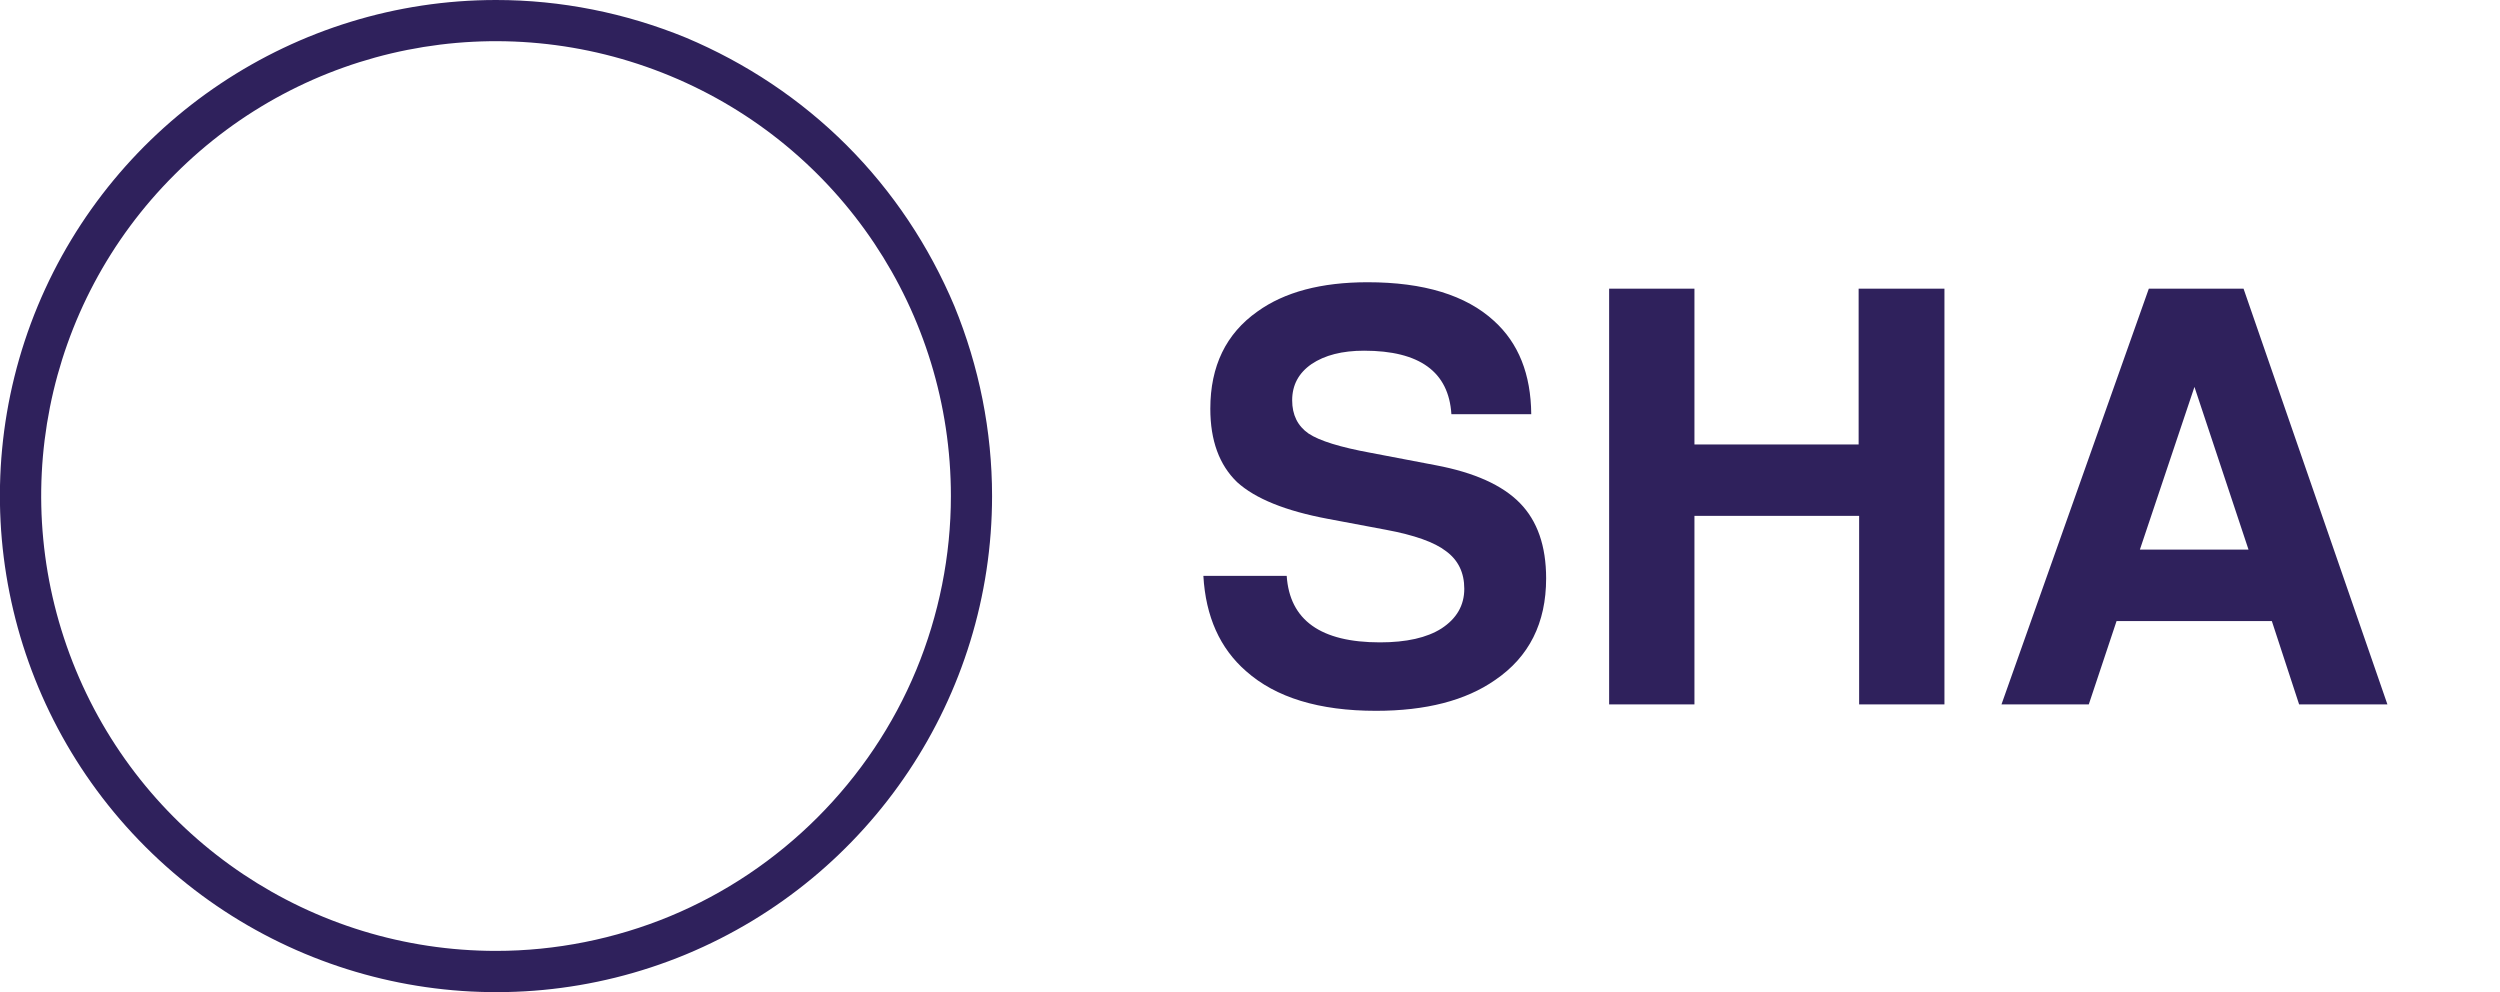
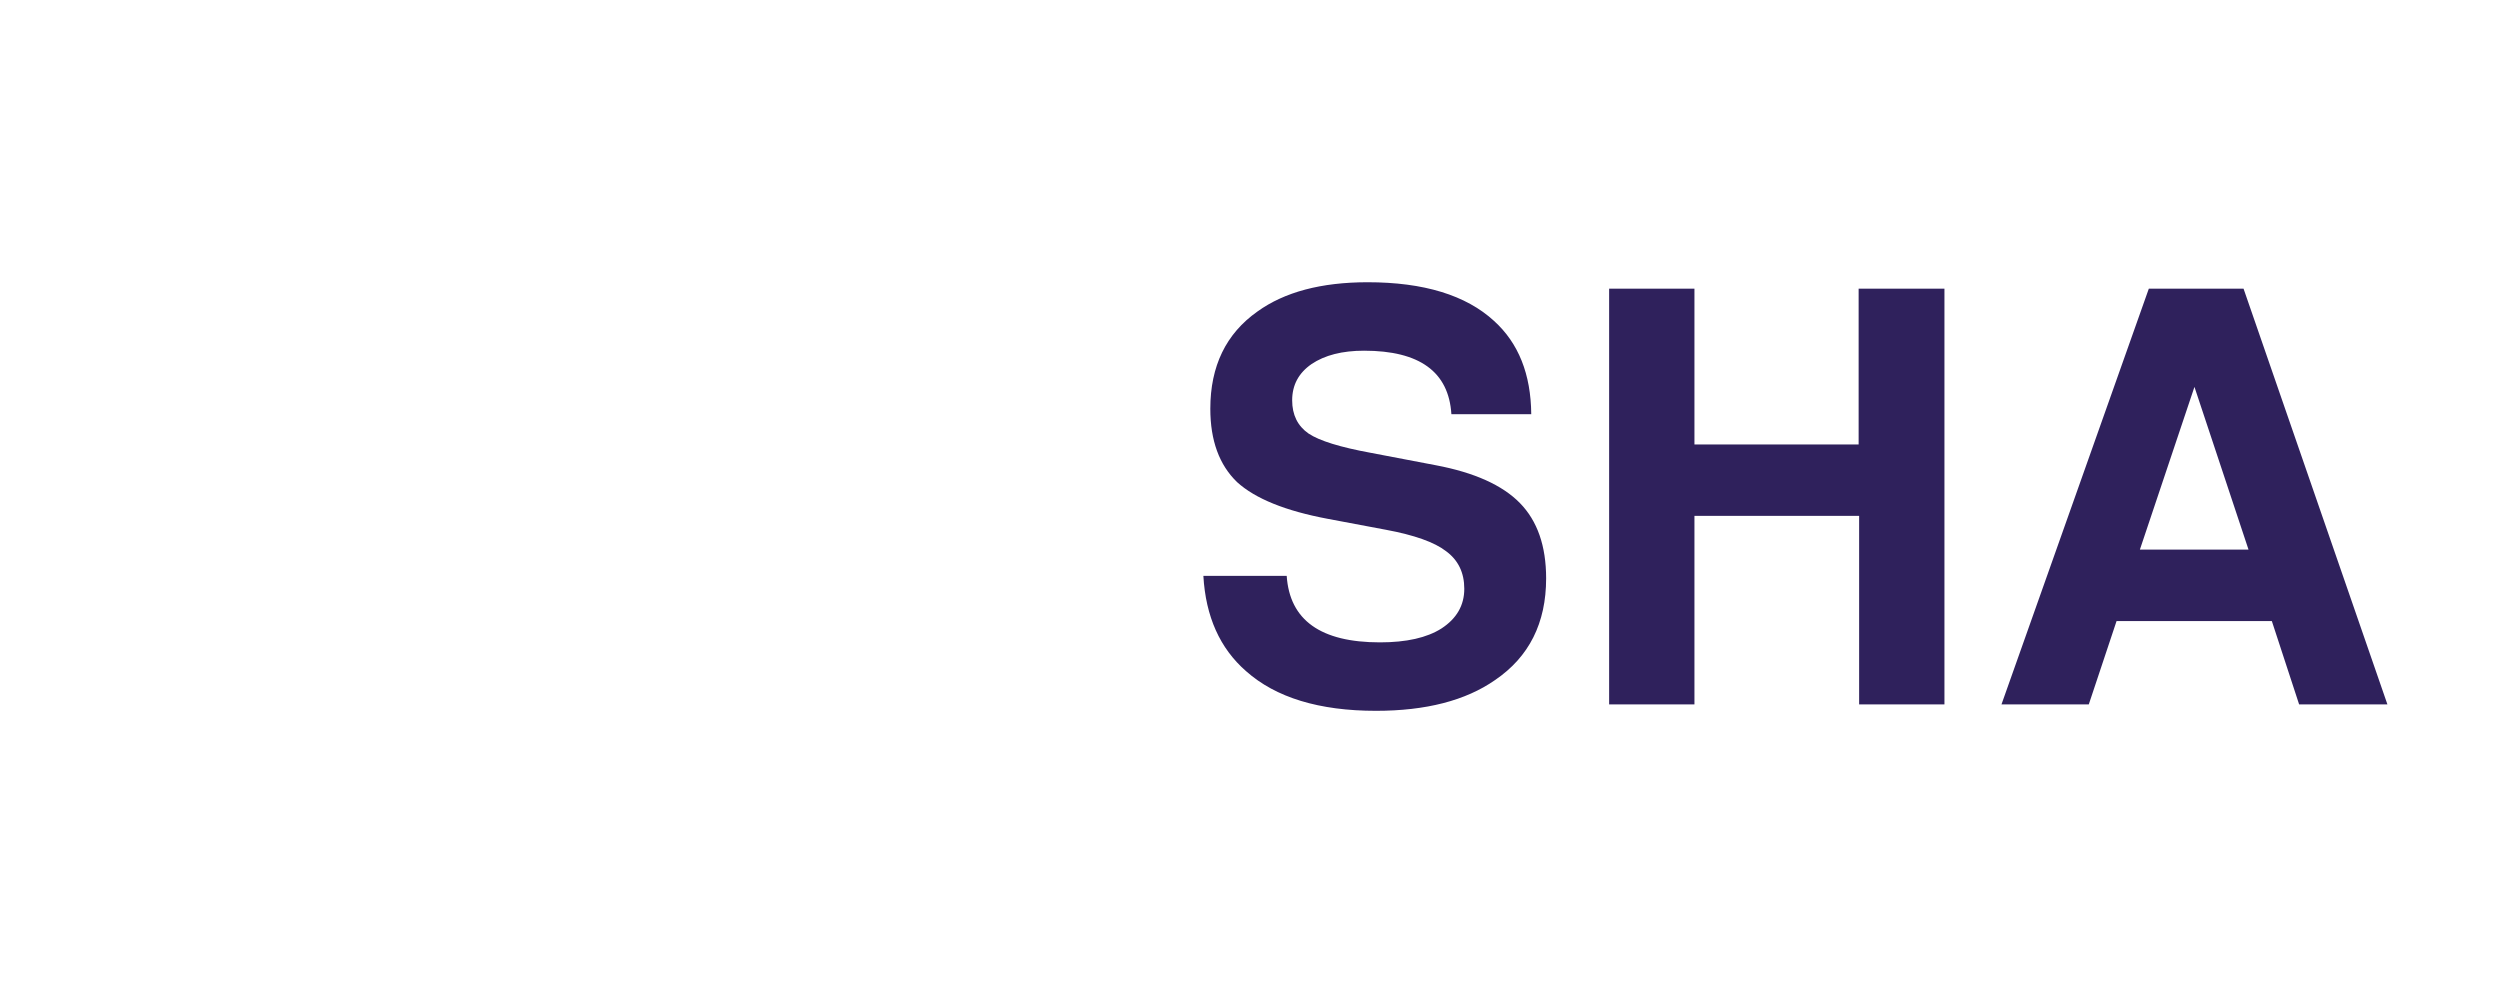
<svg xmlns="http://www.w3.org/2000/svg" version="1.2" viewBox="0 0 504 200" width="504" height="200">
  <title>Swift_dark-svg</title>
  <style>
		.s0 { fill: #2f215c } 
	</style>
  <path id="SHA" class="s0" aria-label="SHA" d="m308.7 83.5h-16.1q-0.8-12.8-17.6-12.8-6.6 0-10.6 2.7-3.9 2.7-3.9 7.3 0 4.4 3.3 6.7 3.3 2.2 12.6 3.9l13.1 2.5q11.6 2.2 16.9 7.6 5.3 5.4 5.3 15.2 0 13.5-10.3 20.5-8.9 6.2-24 6.2-17.2 0-26.2-8-7.9-6.9-8.6-19.2h16.8q0.9 13.4 18.8 13.4 8 0 12.4-2.8 4.6-3 4.6-8 0-4.9-3.7-7.6-3.5-2.7-12.1-4.3l-11.7-2.2q-12.8-2.4-18.3-7.4-5.4-5.2-5.4-14.8 0-12.9 9.5-19.6 8.2-5.9 22.2-5.9 17 0 25.5 7.8 7.4 6.7 7.5 18.8zm66.1 58.5v-38h-33.2v38h-17.2v-83.8h17.2v31.4h33.1v-31.4h17.3v83.8zm88.7 0l-5.5-16.8h-31.3l-5.6 16.8h-17.6l29.7-83.8h19.1l29 83.8zm-32.1-31.2h21.9l-10.9-32.8z" />
  <g id="logomark">
-     <path id="Layer" fill-rule="evenodd" class="s0" d="m138.3 7.6c12.1 5.1 23.1 12.4 32.4 21.7 9.3 9.3 16.6 20.3 21.7 32.4 5 12.2 7.6 25.2 7.6 38.3 0 40.4-24.4 76.9-61.7 92.4-37.4 15.5-80.4 6.9-109-21.7-28.6-28.6-37.2-71.6-21.7-109 15.5-37.3 52-61.7 92.4-61.7 13.1 0 26.1 2.6 38.3 7.6zm-3.2 177.1c11.1-4.6 21.2-11.4 29.7-19.9 8.5-8.5 15.3-18.6 19.9-29.7 4.6-11.1 7-23.1 7-35.1 0-37.1-22.3-70.5-56.6-84.7-34.3-14.2-73.7-6.4-99.9 19.9-26.3 26.2-34.1 65.6-19.9 99.9 14.2 34.3 47.6 56.6 84.7 56.6 12 0 24-2.4 35.1-7z" />
-   </g>
+     </g>
</svg>